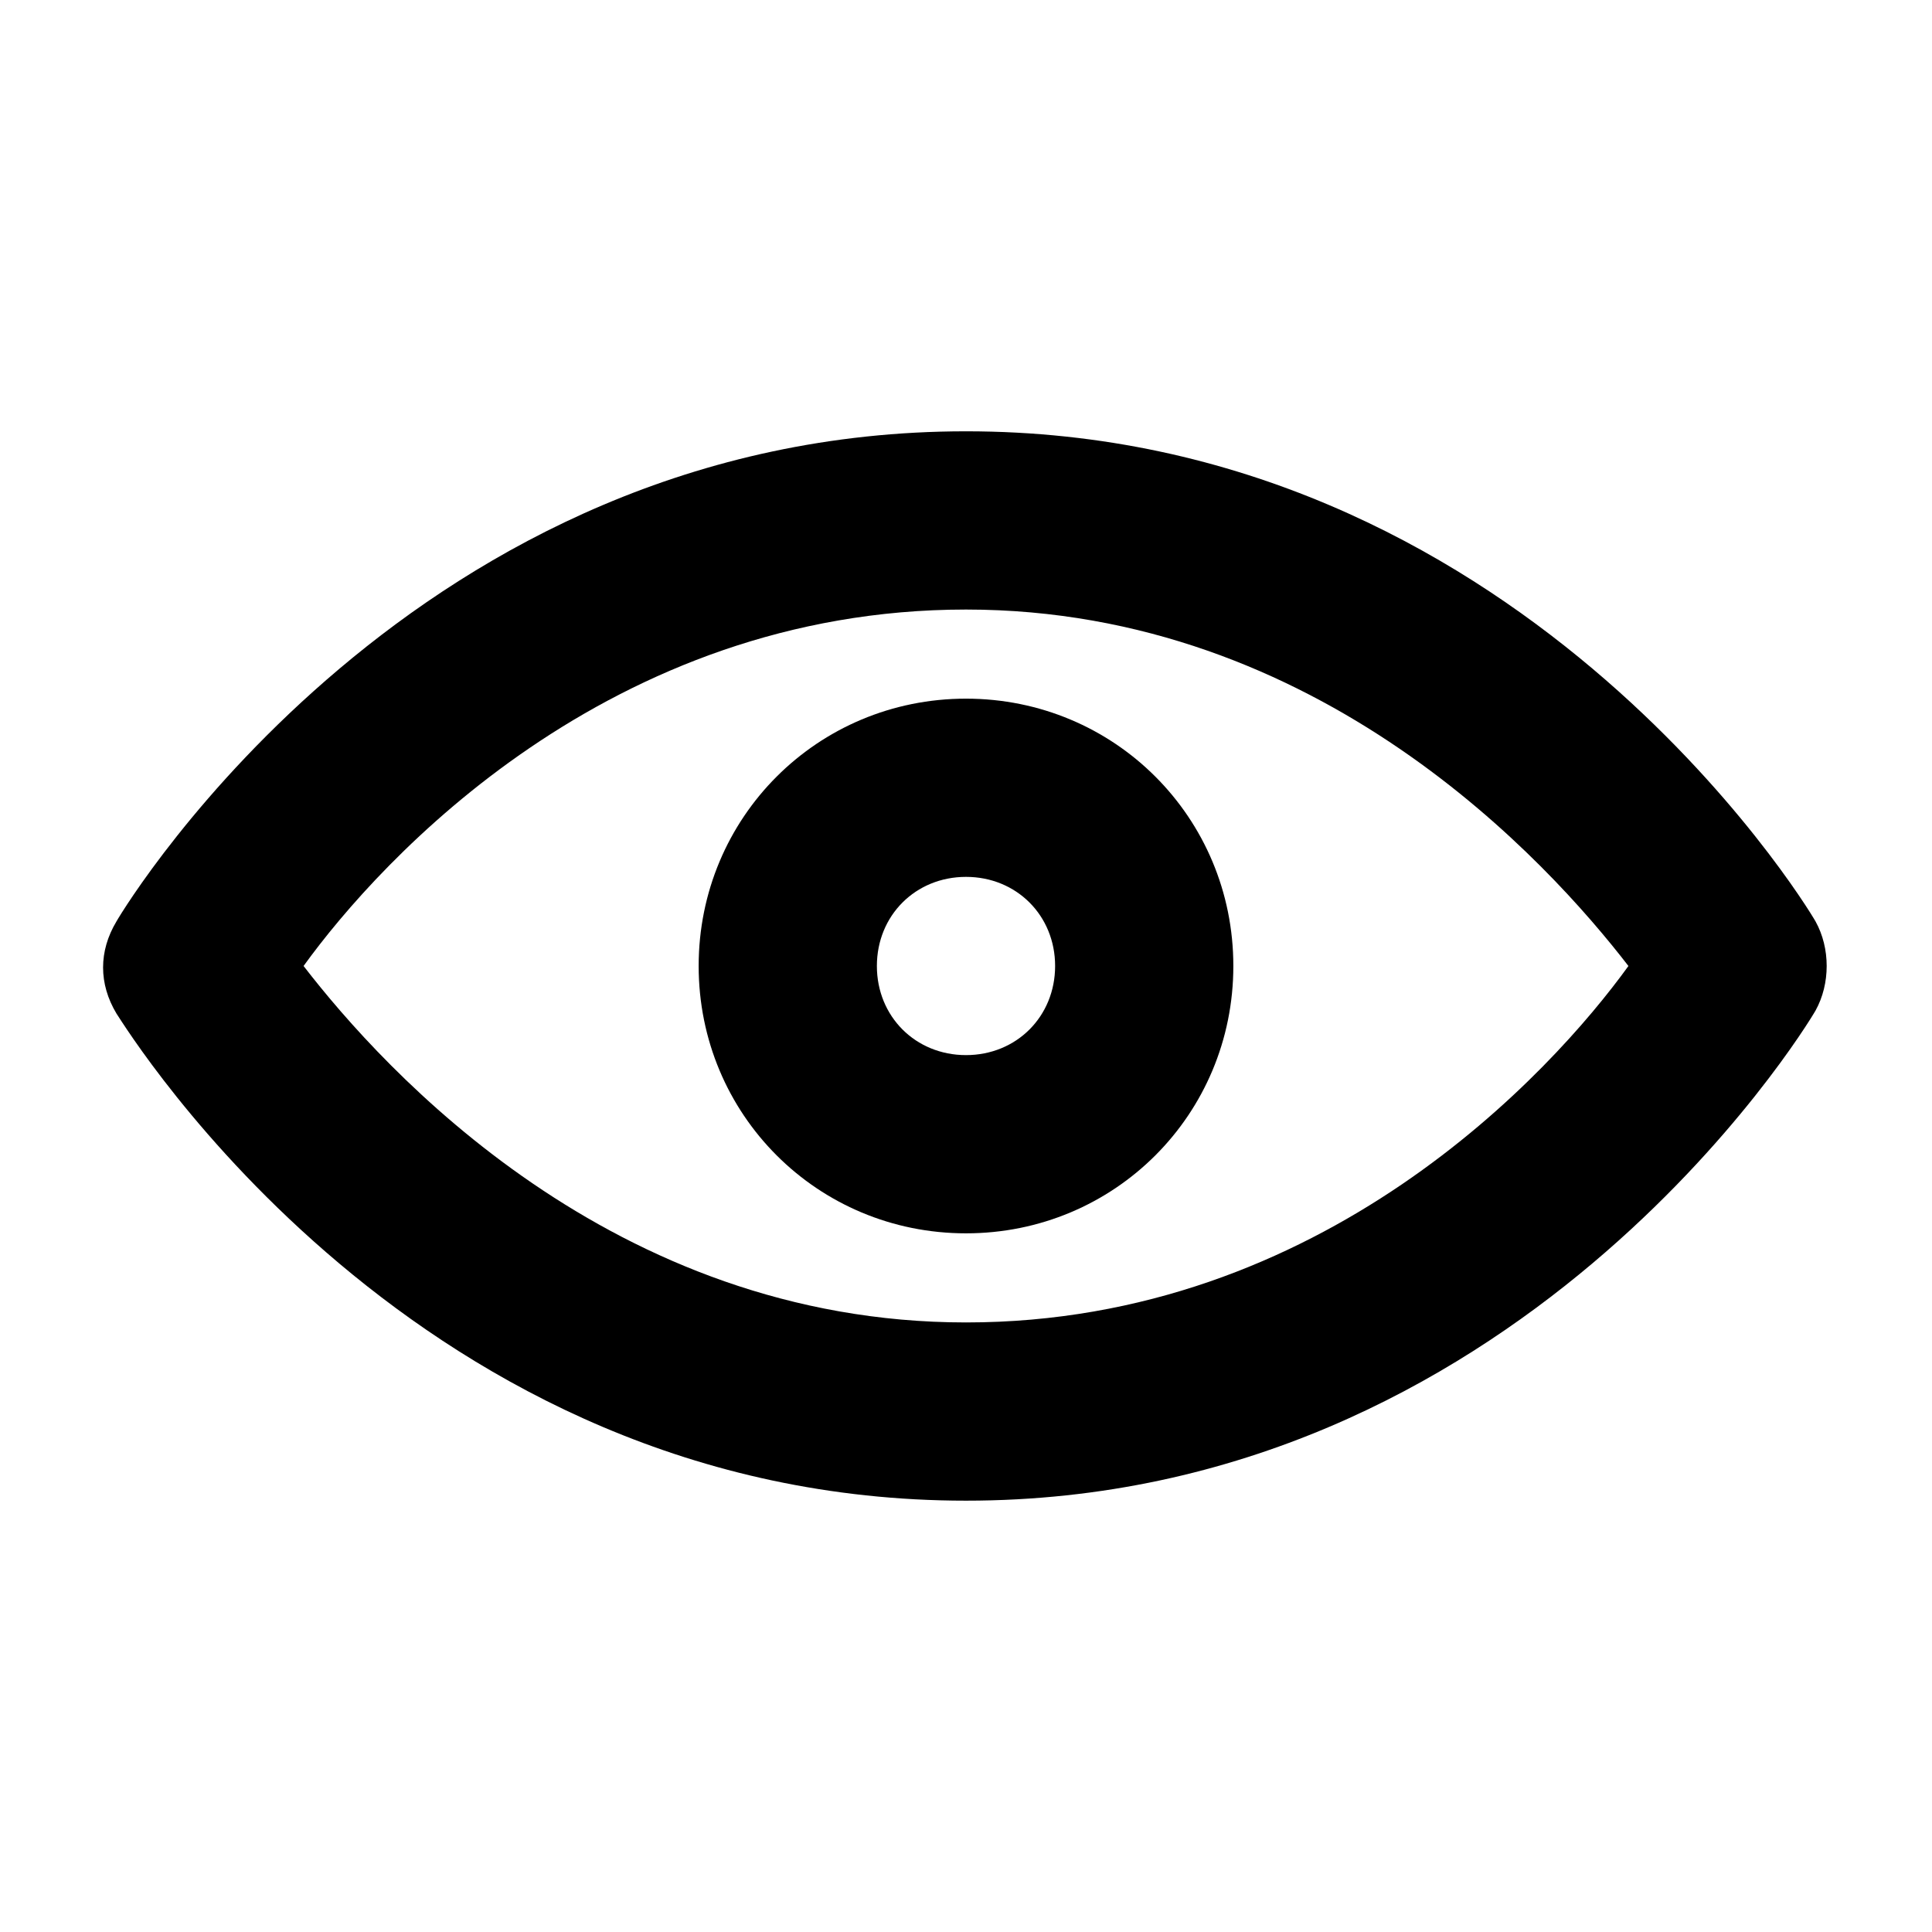
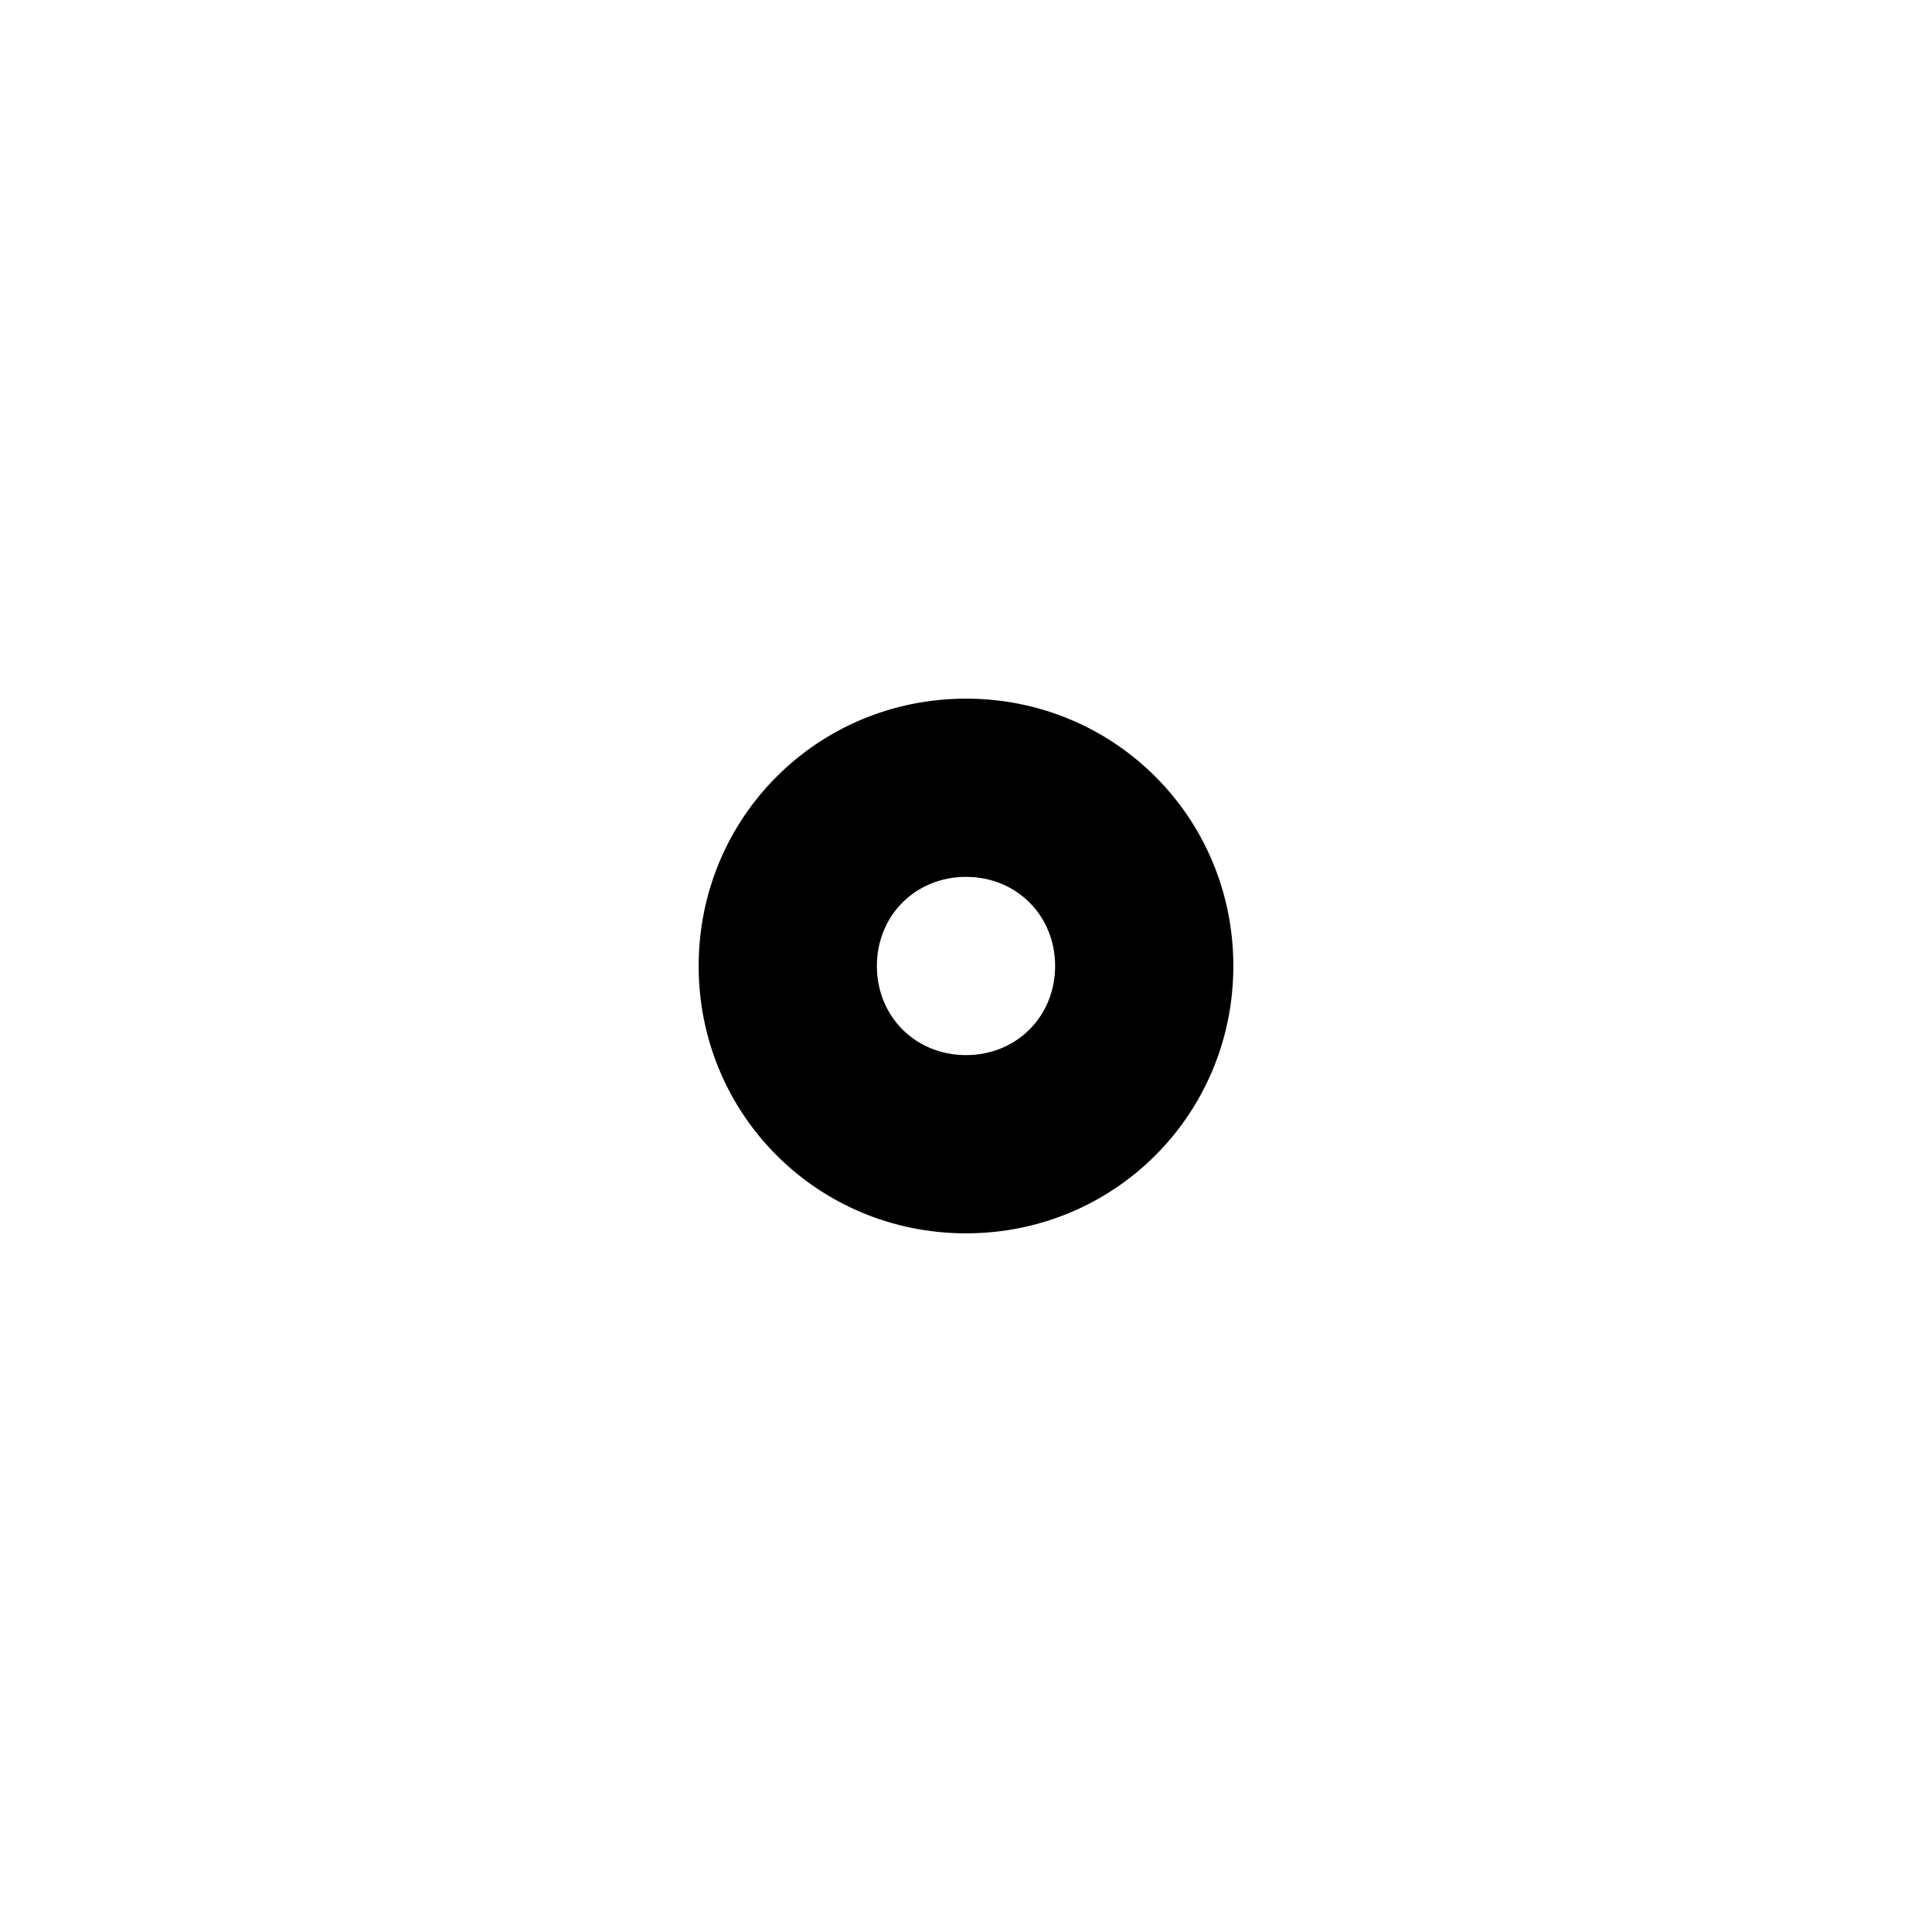
<svg xmlns="http://www.w3.org/2000/svg" fill="#000000" width="800px" height="800px" version="1.1" viewBox="144 144 512 512">
  <g>
-     <path d="m400 329.15c-39.359 0-70.848 31.488-70.848 70.848s31.488 70.848 70.848 70.848 70.848-31.488 70.848-70.848-31.488-70.848-70.848-70.848zm0 94.465c-13.383 0-23.617-10.234-23.617-23.617 0-13.383 10.234-23.617 23.617-23.617s23.617 10.234 23.617 23.617c-0.004 13.387-10.234 23.617-23.617 23.617z" />
-     <path d="m625.14 388.19c-3.148-5.512-79.504-129.89-225.14-129.89s-221.99 124.38-225.14 129.89c-4.723 7.871-4.723 16.531 0 24.402 3.148 4.723 79.508 129.1 225.14 129.1s221.99-124.38 225.14-129.89c3.934-7.086 3.934-16.535-0.004-23.617zm-225.14 106.27c-93.676 0-154.29-66.914-175.55-94.465 20.465-28.336 81.082-94.461 175.55-94.461 93.676 0 154.29 66.914 175.55 94.465-20.469 28.336-81.086 94.461-175.55 94.461z" />
+     <path d="m400 329.15c-39.359 0-70.848 31.488-70.848 70.848s31.488 70.848 70.848 70.848 70.848-31.488 70.848-70.848-31.488-70.848-70.848-70.848m0 94.465c-13.383 0-23.617-10.234-23.617-23.617 0-13.383 10.234-23.617 23.617-23.617s23.617 10.234 23.617 23.617c-0.004 13.387-10.234 23.617-23.617 23.617z" />
  </g>
</svg>